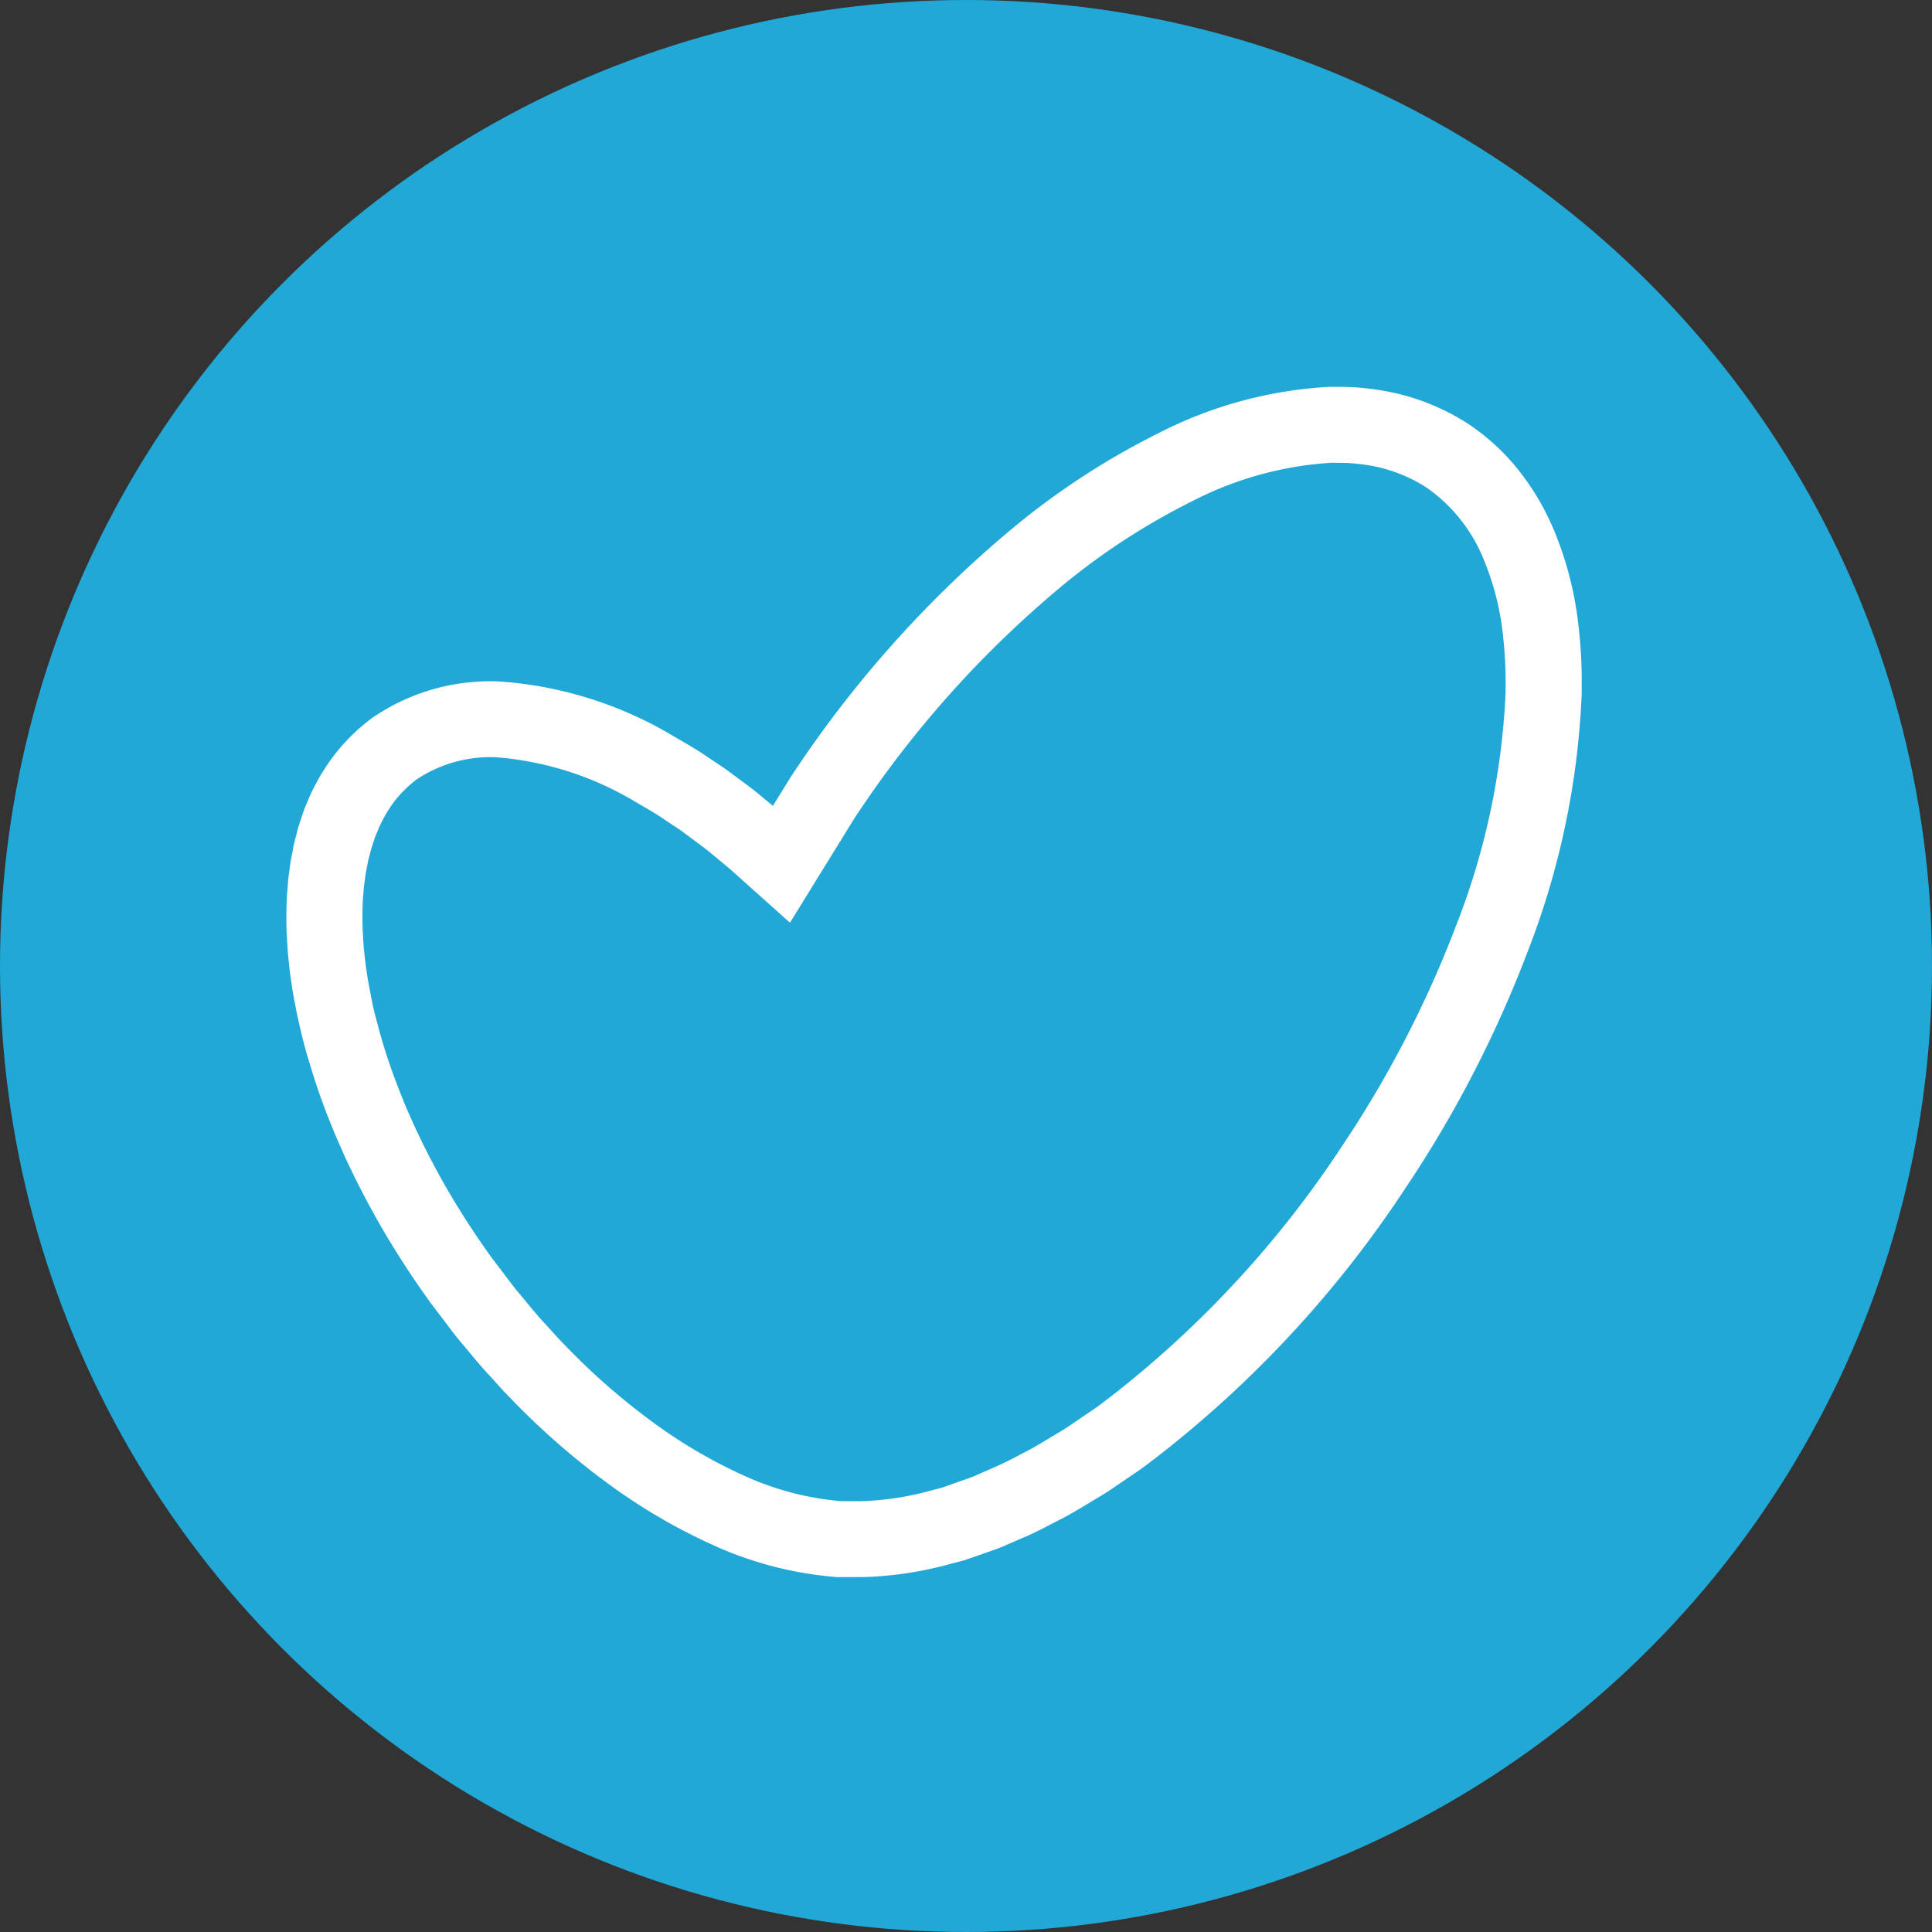
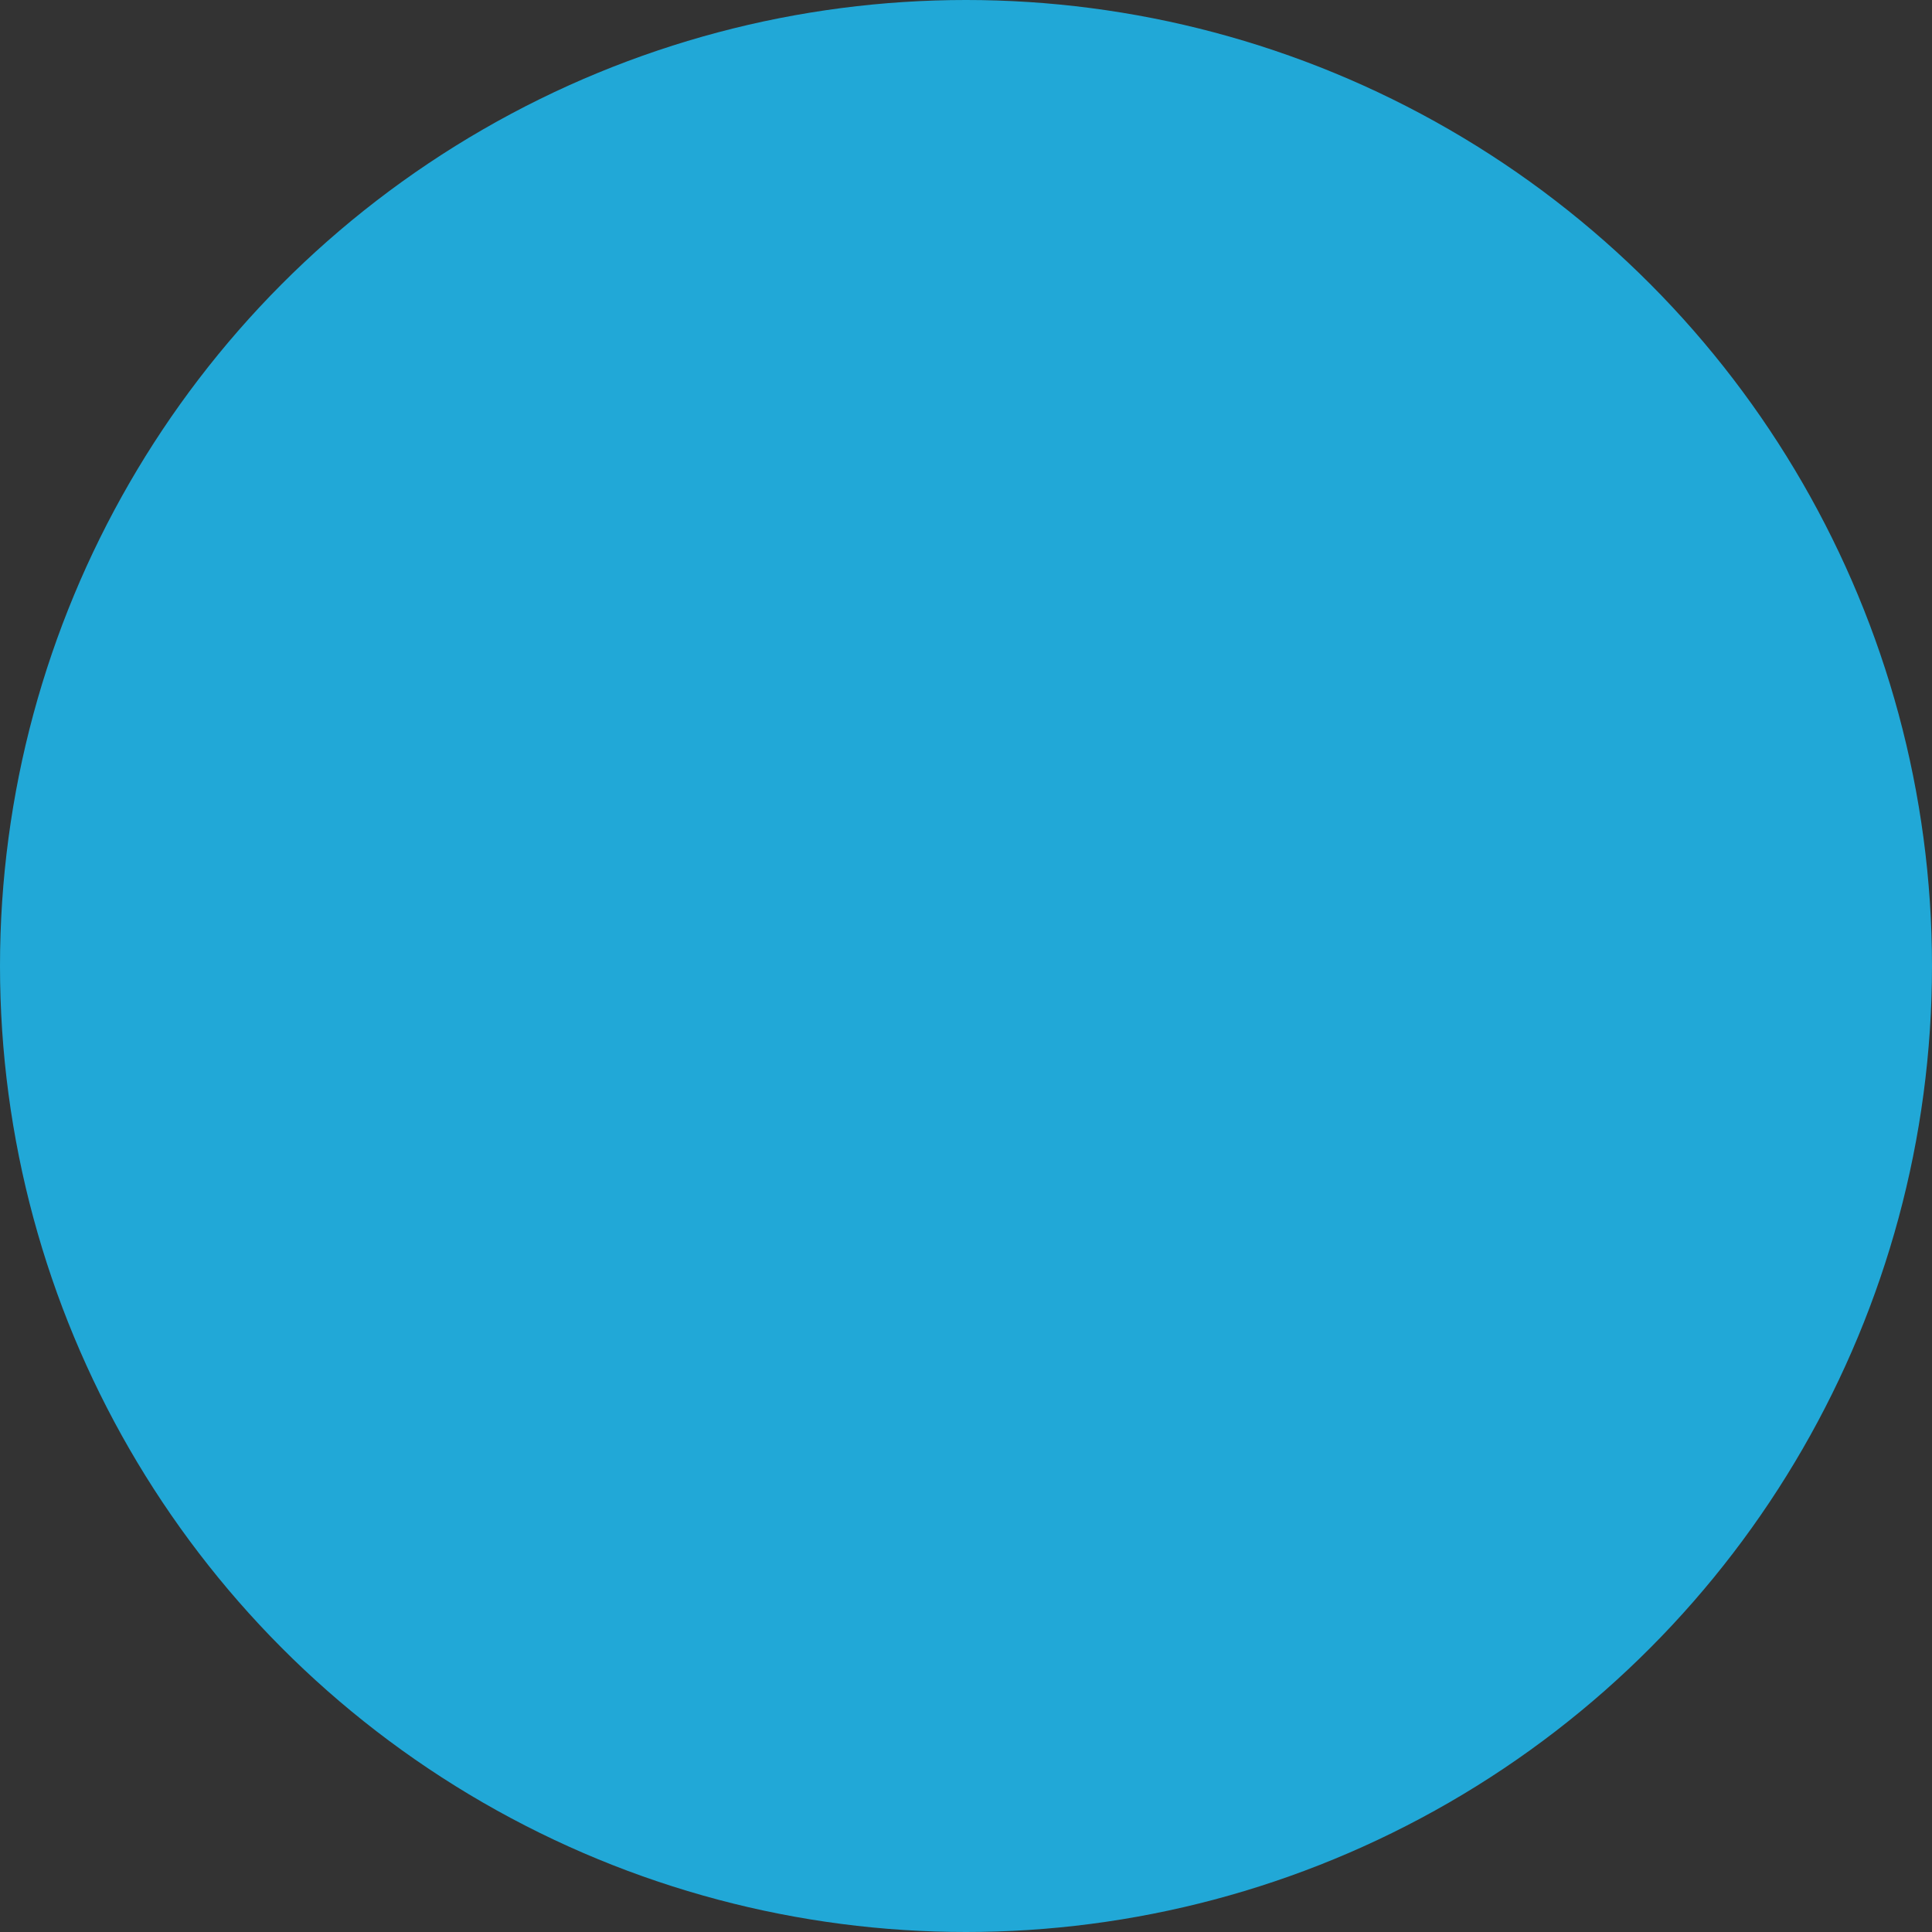
<svg xmlns="http://www.w3.org/2000/svg" width="121" height="121" viewBox="0 0 121 121">
  <rect x="0" y="0" width="121" height="121" fill="#333333" stroke="none" />
  <g id="Group_13330" data-name="Group 13330" transform="translate(-1483 -466)">
    <circle id="Ellipse_40" data-name="Ellipse 40" cx="60.5" cy="60.5" r="60.5" transform="translate(1483 466)" fill="#21a8d7" />
    <g id="Group_13329" data-name="Group 13329" transform="translate(1402.114 473.949)">
-       <path id="Path_7550" data-name="Path 7550" d="M130.369,49.828l3.979-6.449.007-.011a66.213,66.213,0,0,1,13.08-14.652,42.6,42.6,0,0,1,8.088-5.26,21.892,21.892,0,0,1,8.8-2.425l.4.007a9.461,9.461,0,0,1,1.2.065,9.607,9.607,0,0,1,4.305,1.483,10.09,10.09,0,0,1,3.61,4.574,16.957,16.957,0,0,1,1.149,4.418,26.634,26.634,0,0,1,.194,2.849q0,.964,0,.964a45.406,45.406,0,0,1-3.127,14.7,68.445,68.445,0,0,1-7.044,13.63l-.007.011a65.168,65.168,0,0,1-14.59,15.817c-.3.222-.587.455-.888.668l-.916.622-.914.622c-.309.2-.627.38-.941.57-.627.381-1.253.764-1.905,1.081a21.622,21.622,0,0,1-1.952.95l-.988.434c-.331.14-.669.241-1,.364l-1,.354-1.015.266a18.085,18.085,0,0,1-4.094.588h-.624l-.613,0a18.3,18.3,0,0,1-6.229-1.668,31.569,31.569,0,0,1-5.861-3.5,41.94,41.94,0,0,1-5.222-4.617c-.416-.41-.793-.86-1.192-1.288s-.778-.875-1.149-1.329-.762-.891-1.107-1.367l-1.066-1.4-.007-.01a51.071,51.071,0,0,1-3.078-4.777c-.462-.826-.906-1.66-1.322-2.506-.2-.427-.411-.849-.6-1.279s-.388-.858-.559-1.295c-.356-.868-.693-1.744-.982-2.631-.153-.441-.287-.887-.417-1.333s-.243-.9-.365-1.343-.208-.9-.3-1.35c-.078-.451-.18-.9-.237-1.353q-.109-.677-.171-1.352c-.058-.451-.065-.9-.1-1.346-.014-.571-.021-1.139.005-1.7,0-.283.041-.556.058-.834s.068-.547.1-.821.094-.534.141-.8.124-.52.187-.778.157-.5.233-.75.192-.475.281-.716a8.547,8.547,0,0,1,1.017-1.729,7.584,7.584,0,0,1,1.373-1.34l.008-.006a8.322,8.322,0,0,1,4.979-1.37,19.972,19.972,0,0,1,8.551,2.7c.675.41,1.371.775,2.023,1.235l.992.66.961.716c.321.237.644.473.948.735l1.1.908,3.8,3.4s0,.006.007.006.007-.006.01-.012m23.075-30.651a47.3,47.3,0,0,0-9.009,5.847,70.937,70.937,0,0,0-14.044,15.713l-.008.011-1.094,1.773-.858-.708c-.34-.29-.7-.557-1.064-.824l-1.082-.8-1.127-.752c-.739-.517-1.545-.949-2.324-1.416a24.543,24.543,0,0,0-10.724-3.294,13.077,13.077,0,0,0-7.9,2.273l-.014.01a12.3,12.3,0,0,0-2.332,2.268A13.3,13.3,0,0,0,100.247,42c-.139.351-.305.7-.416,1.056s-.25.71-.333,1.068-.2.715-.258,1.073-.15.717-.19,1.073-.108.716-.129,1.07-.068.713-.075,1.065c-.034.708-.026,1.409-.007,2.108.039.54.053,1.088.119,1.621q.074.808.2,1.6c.069.533.184,1.052.276,1.578.111.52.224,1.039.351,1.553s.257,1.027.415,1.53.3,1.01.471,1.506c.326,1,.7,1.977,1.1,2.944.191.487.414.958.621,1.437s.444.943.665,1.414c.459.934.948,1.851,1.455,2.757a55.807,55.807,0,0,0,3.365,5.225l.009.012,1.162,1.531c.378.518.8,1,1.21,1.495s.819.987,1.259,1.456.852.961,1.309,1.414a46.718,46.718,0,0,0,5.8,5.128,36.3,36.3,0,0,0,6.758,4.031,22.943,22.943,0,0,0,7.931,2.078l.81,0,.81,0h.015a22.856,22.856,0,0,0,5.113-.732l1.24-.328,1.2-.418c.4-.145.8-.271,1.186-.434l1.147-.5c.776-.318,1.506-.705,2.238-1.089.745-.367,1.446-.793,2.148-1.219.35-.213.707-.418,1.052-.639l1.013-.688,1.013-.69c.332-.236.65-.488.975-.732a69.863,69.863,0,0,0,15.7-16.99l.008-.012a73.17,73.17,0,0,0,7.532-14.582,50.052,50.052,0,0,0,3.432-16.287s0-.374,0-1.124a31.159,31.159,0,0,0-.234-3.4,21.62,21.62,0,0,0-1.482-5.65,15.765,15.765,0,0,0-1.959-3.446,13.755,13.755,0,0,0-3.4-3.244,14.483,14.483,0,0,0-3.659-1.7,15.43,15.43,0,0,0-2.777-.547,14.051,14.051,0,0,0-1.663-.091l-.552-.006a26.512,26.512,0,0,0-10.77,2.9" fill="#fff" />
-     </g>
+       </g>
  </g>
</svg>